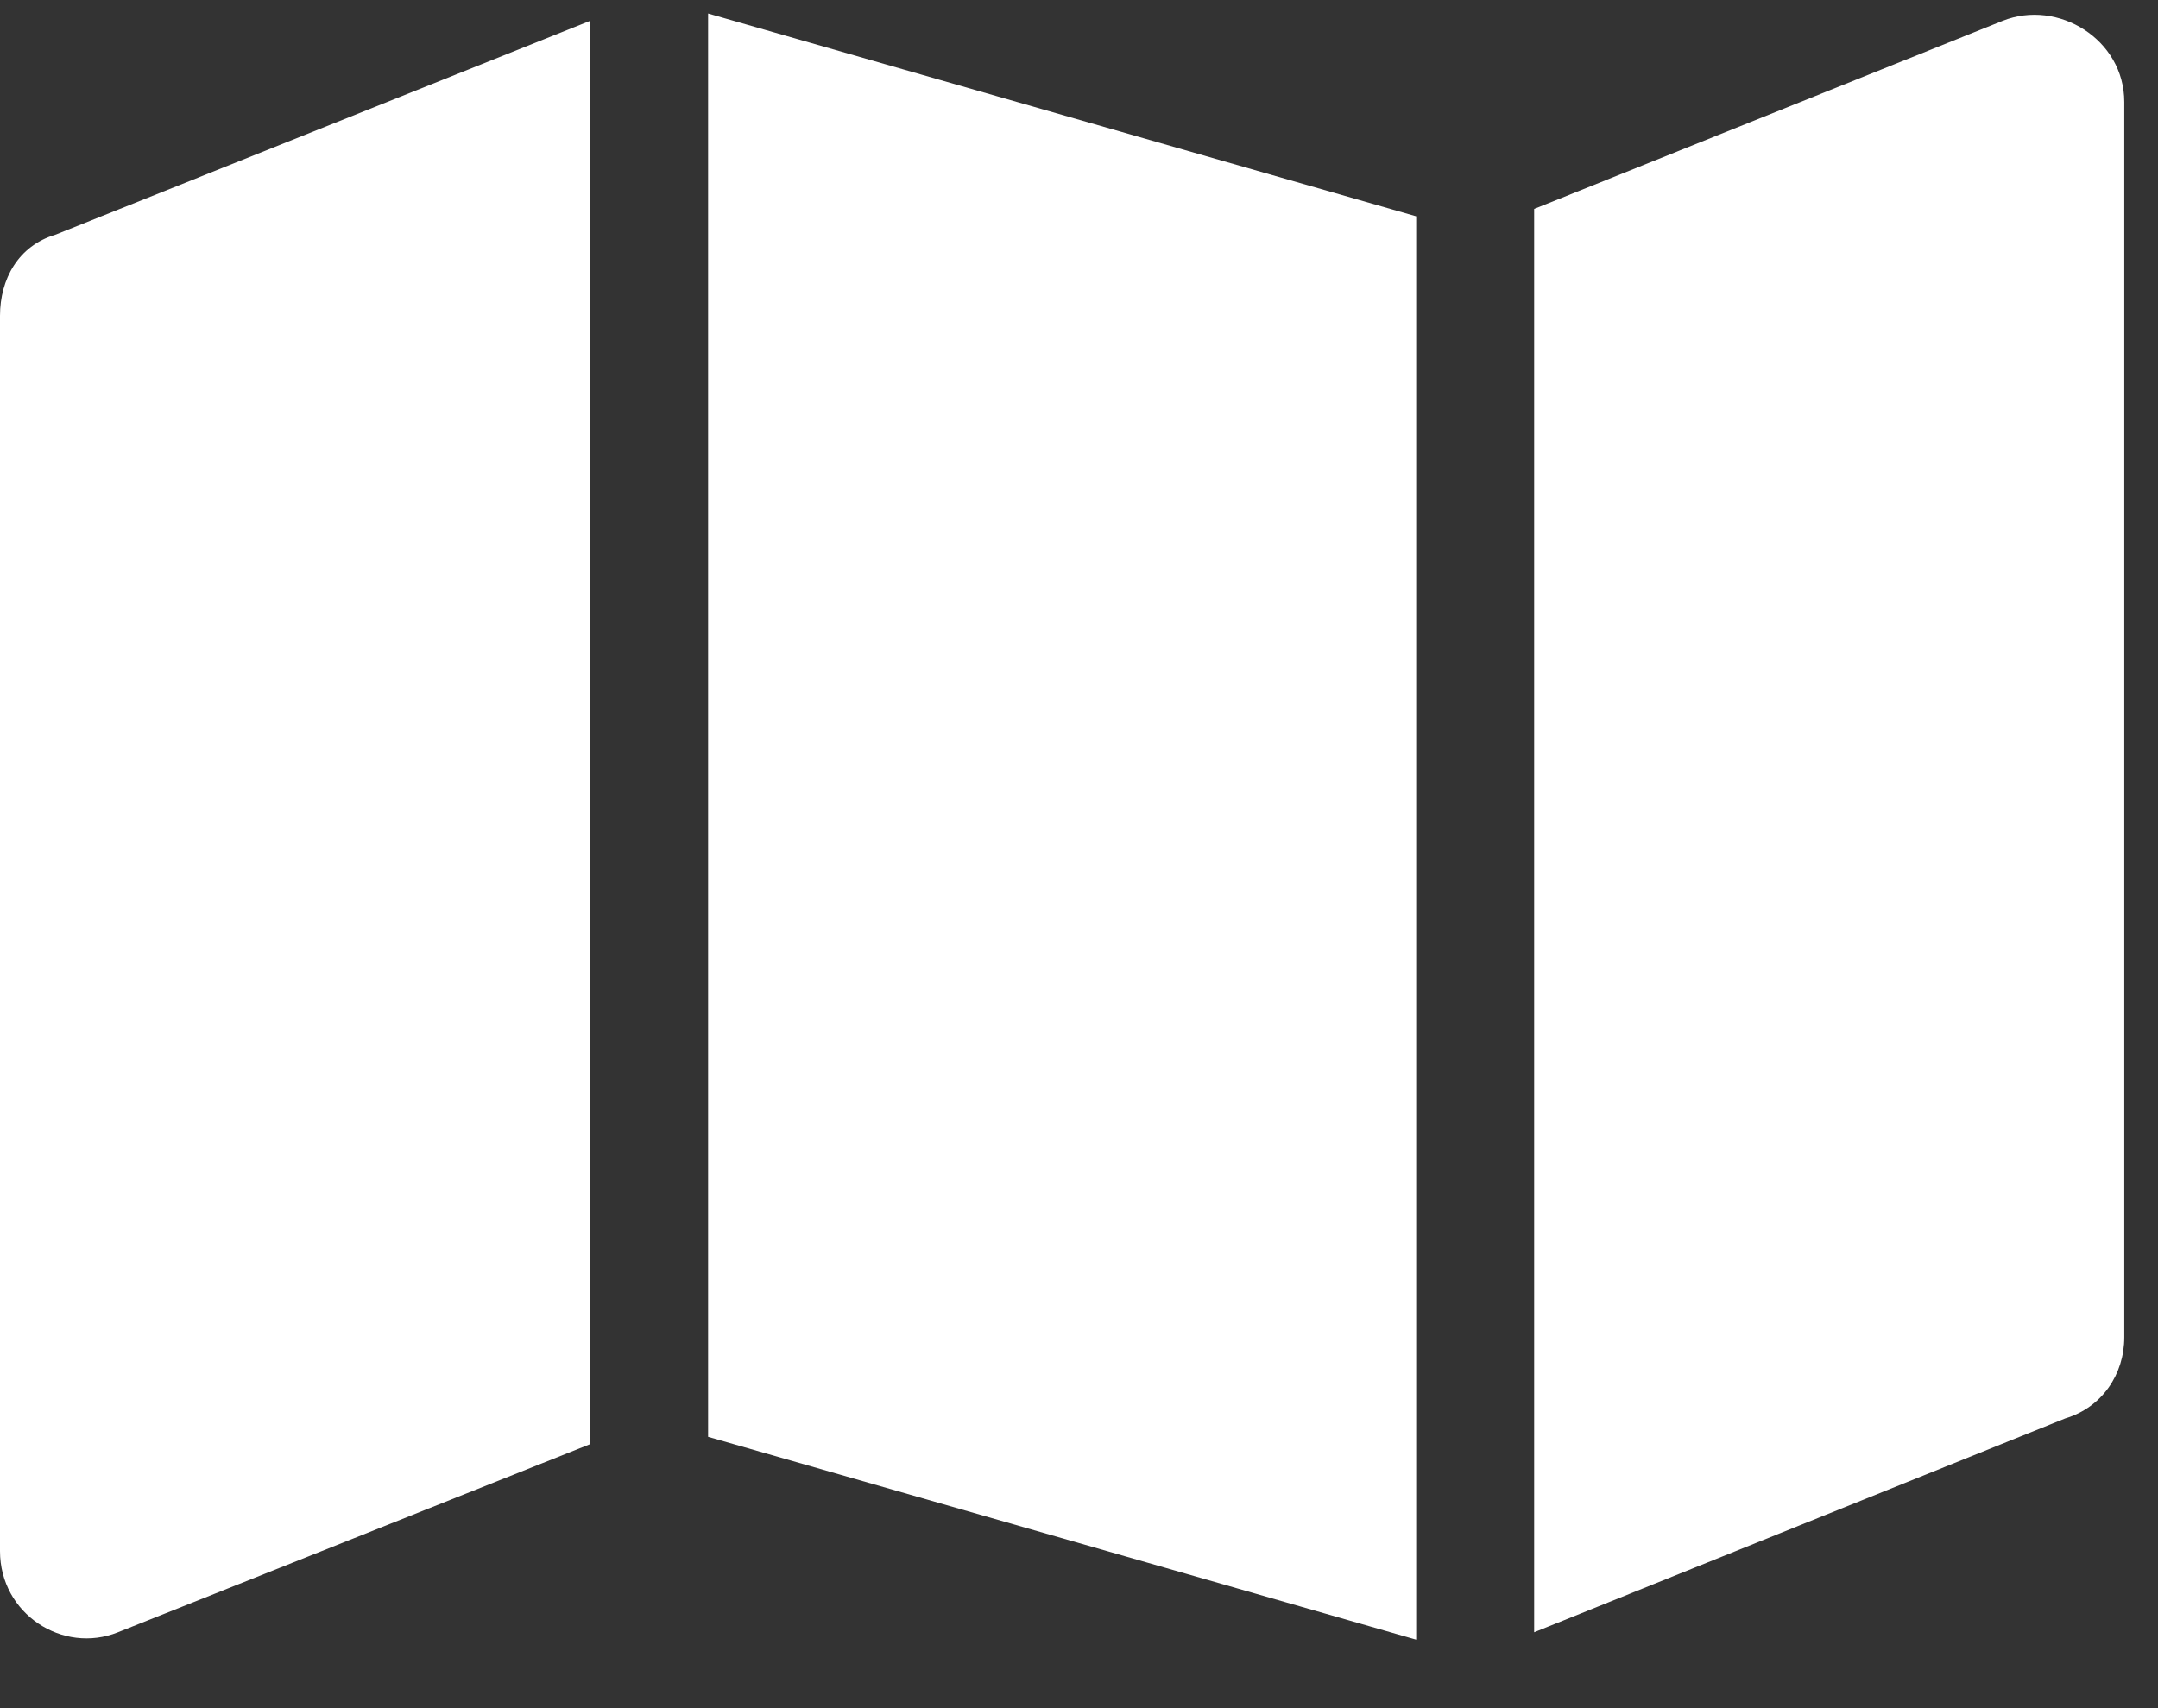
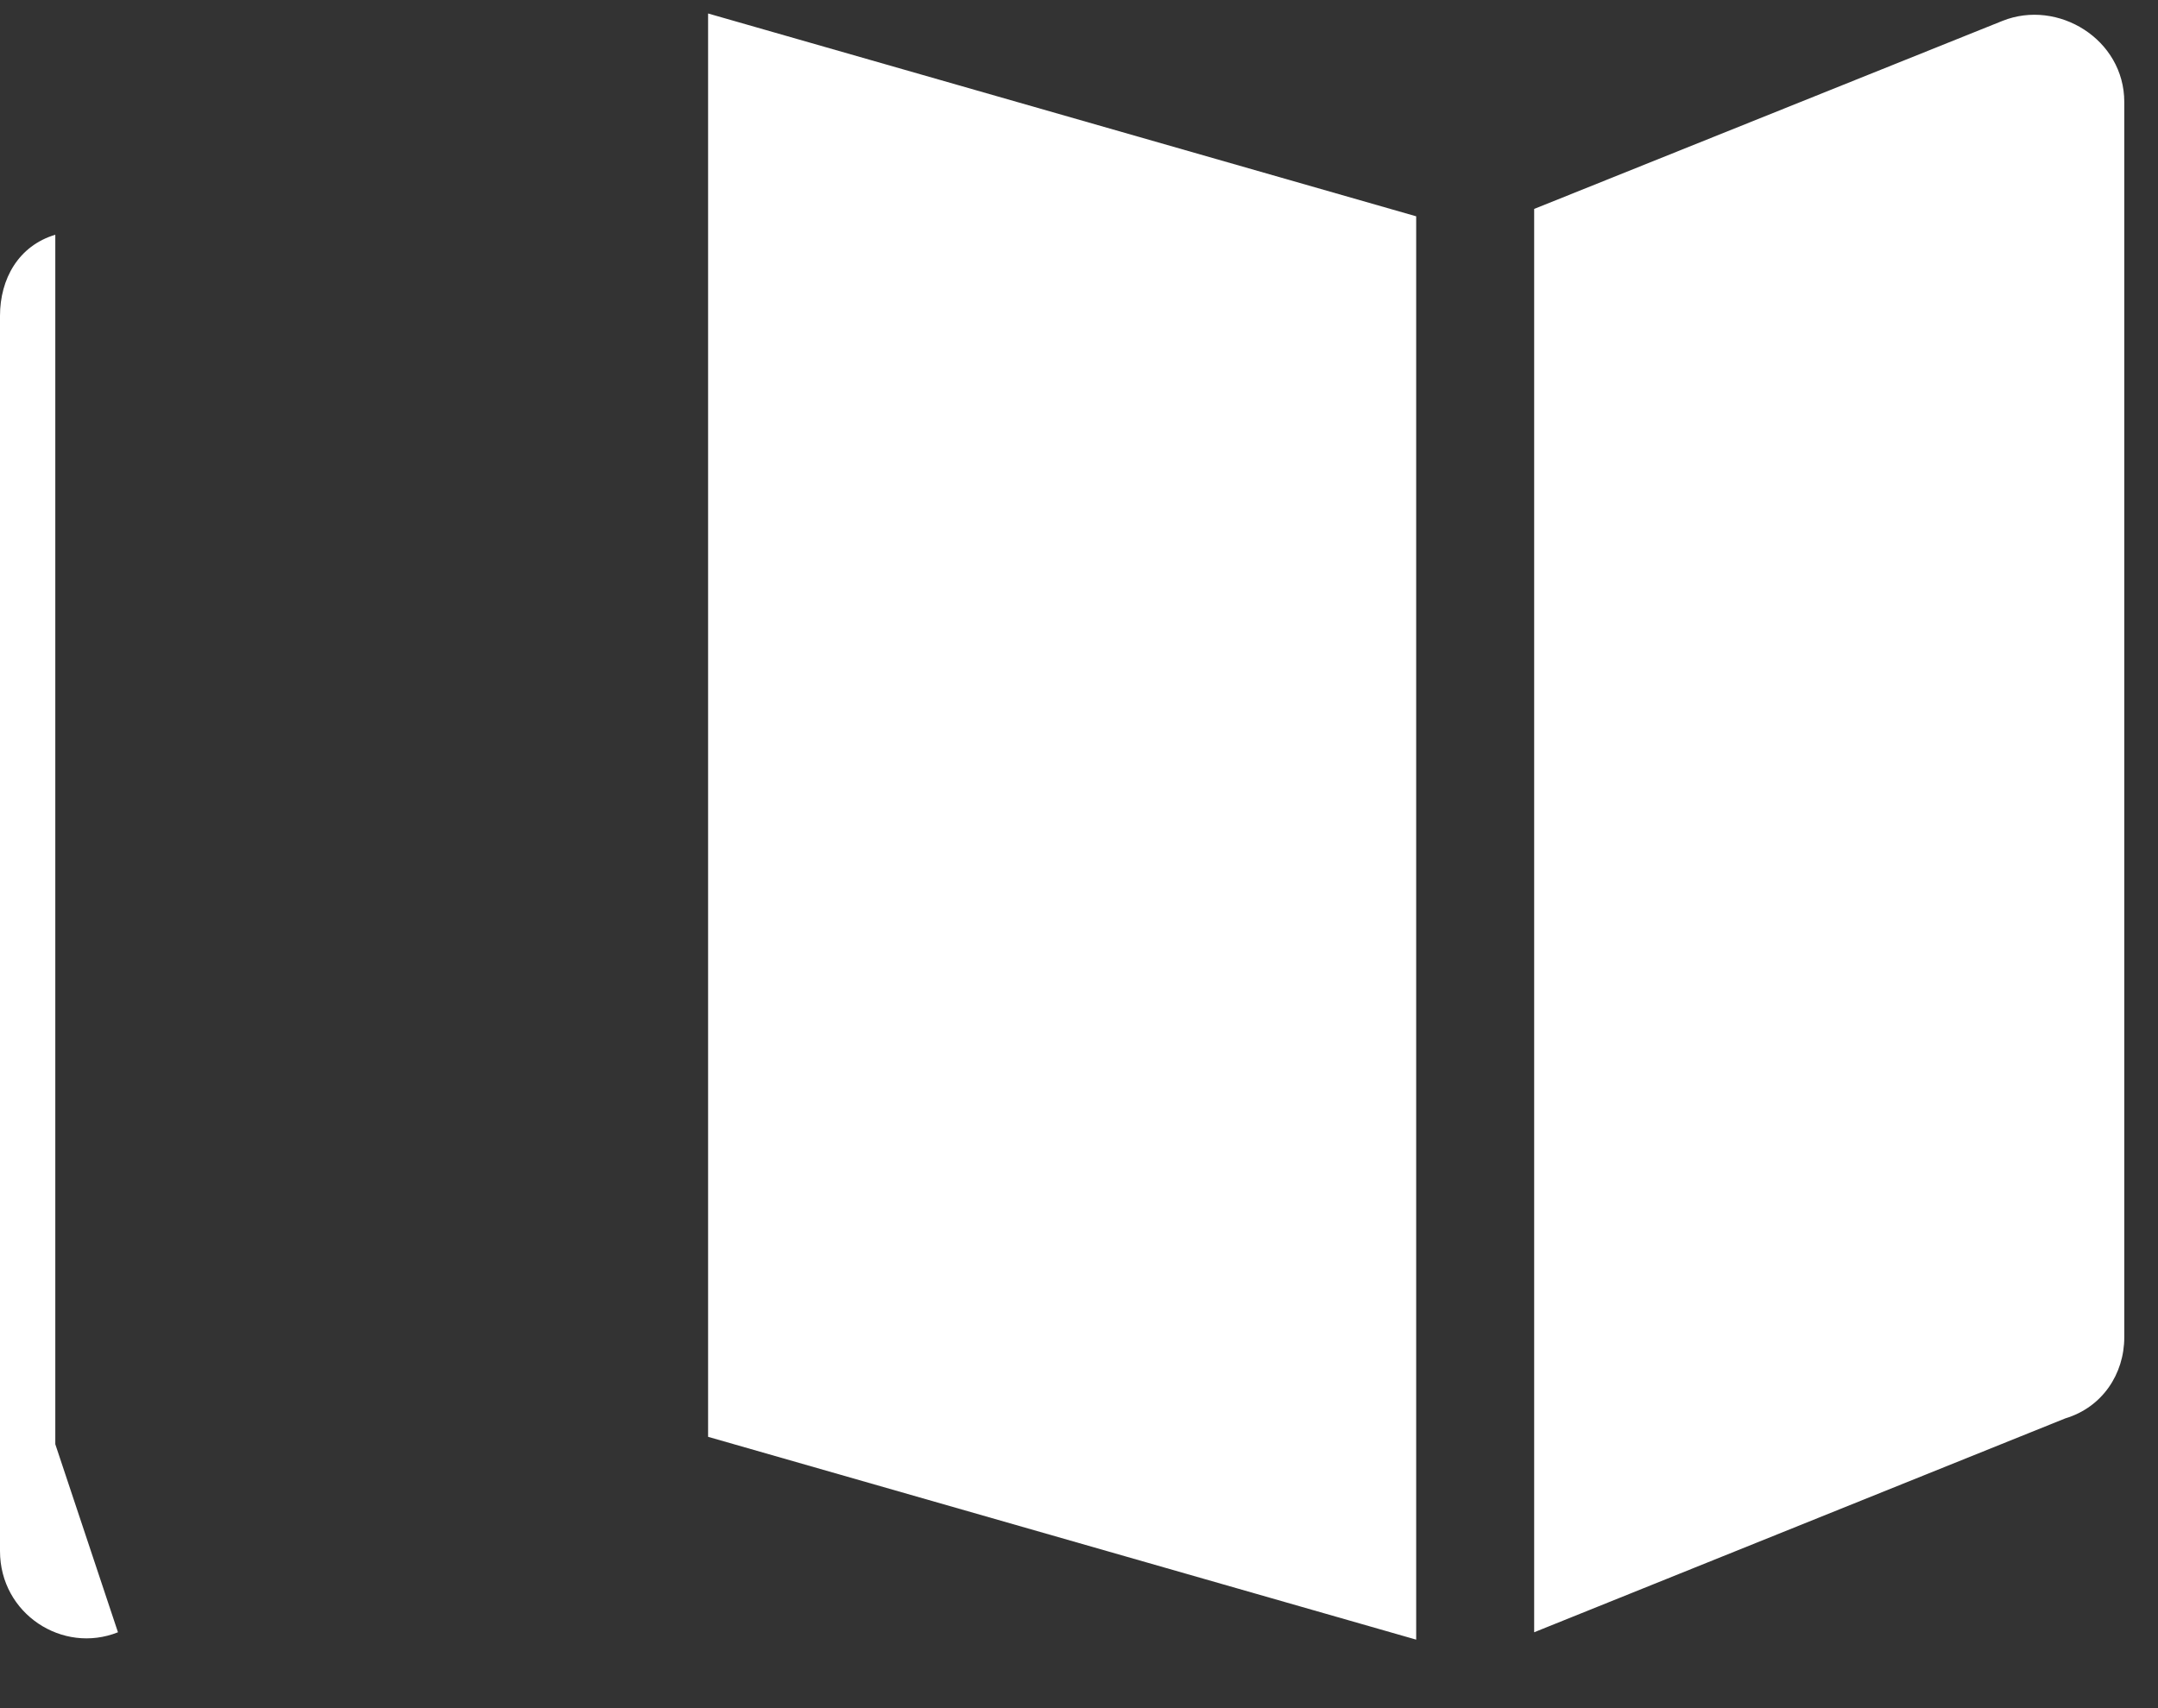
<svg xmlns="http://www.w3.org/2000/svg" width="24" height="19" viewBox="0 0 24 19" fill="none">
  <rect x="0" y="0" width="24" height="19" fill="#333333" stroke="none" />
-   <path d="M15.75 18.238L7.875 15.982V0.15L15.75 2.406V18.238ZM17.062 2.324L22.271 0.232C22.887 -0.014 23.625 0.437 23.625 1.134V14.874C23.625 15.285 23.379 15.654 22.969 15.777L17.062 18.156V2.324ZM0.615 2.611L6.562 0.232V16.064L1.312 18.156C0.697 18.402 0 17.951 0 17.253V3.513C0 3.103 0.205 2.734 0.615 2.611Z" fill="white" />
+   <path d="M15.75 18.238L7.875 15.982V0.15L15.75 2.406V18.238ZM17.062 2.324L22.271 0.232C22.887 -0.014 23.625 0.437 23.625 1.134V14.874C23.625 15.285 23.379 15.654 22.969 15.777L17.062 18.156V2.324ZM0.615 2.611V16.064L1.312 18.156C0.697 18.402 0 17.951 0 17.253V3.513C0 3.103 0.205 2.734 0.615 2.611Z" fill="white" />
</svg>